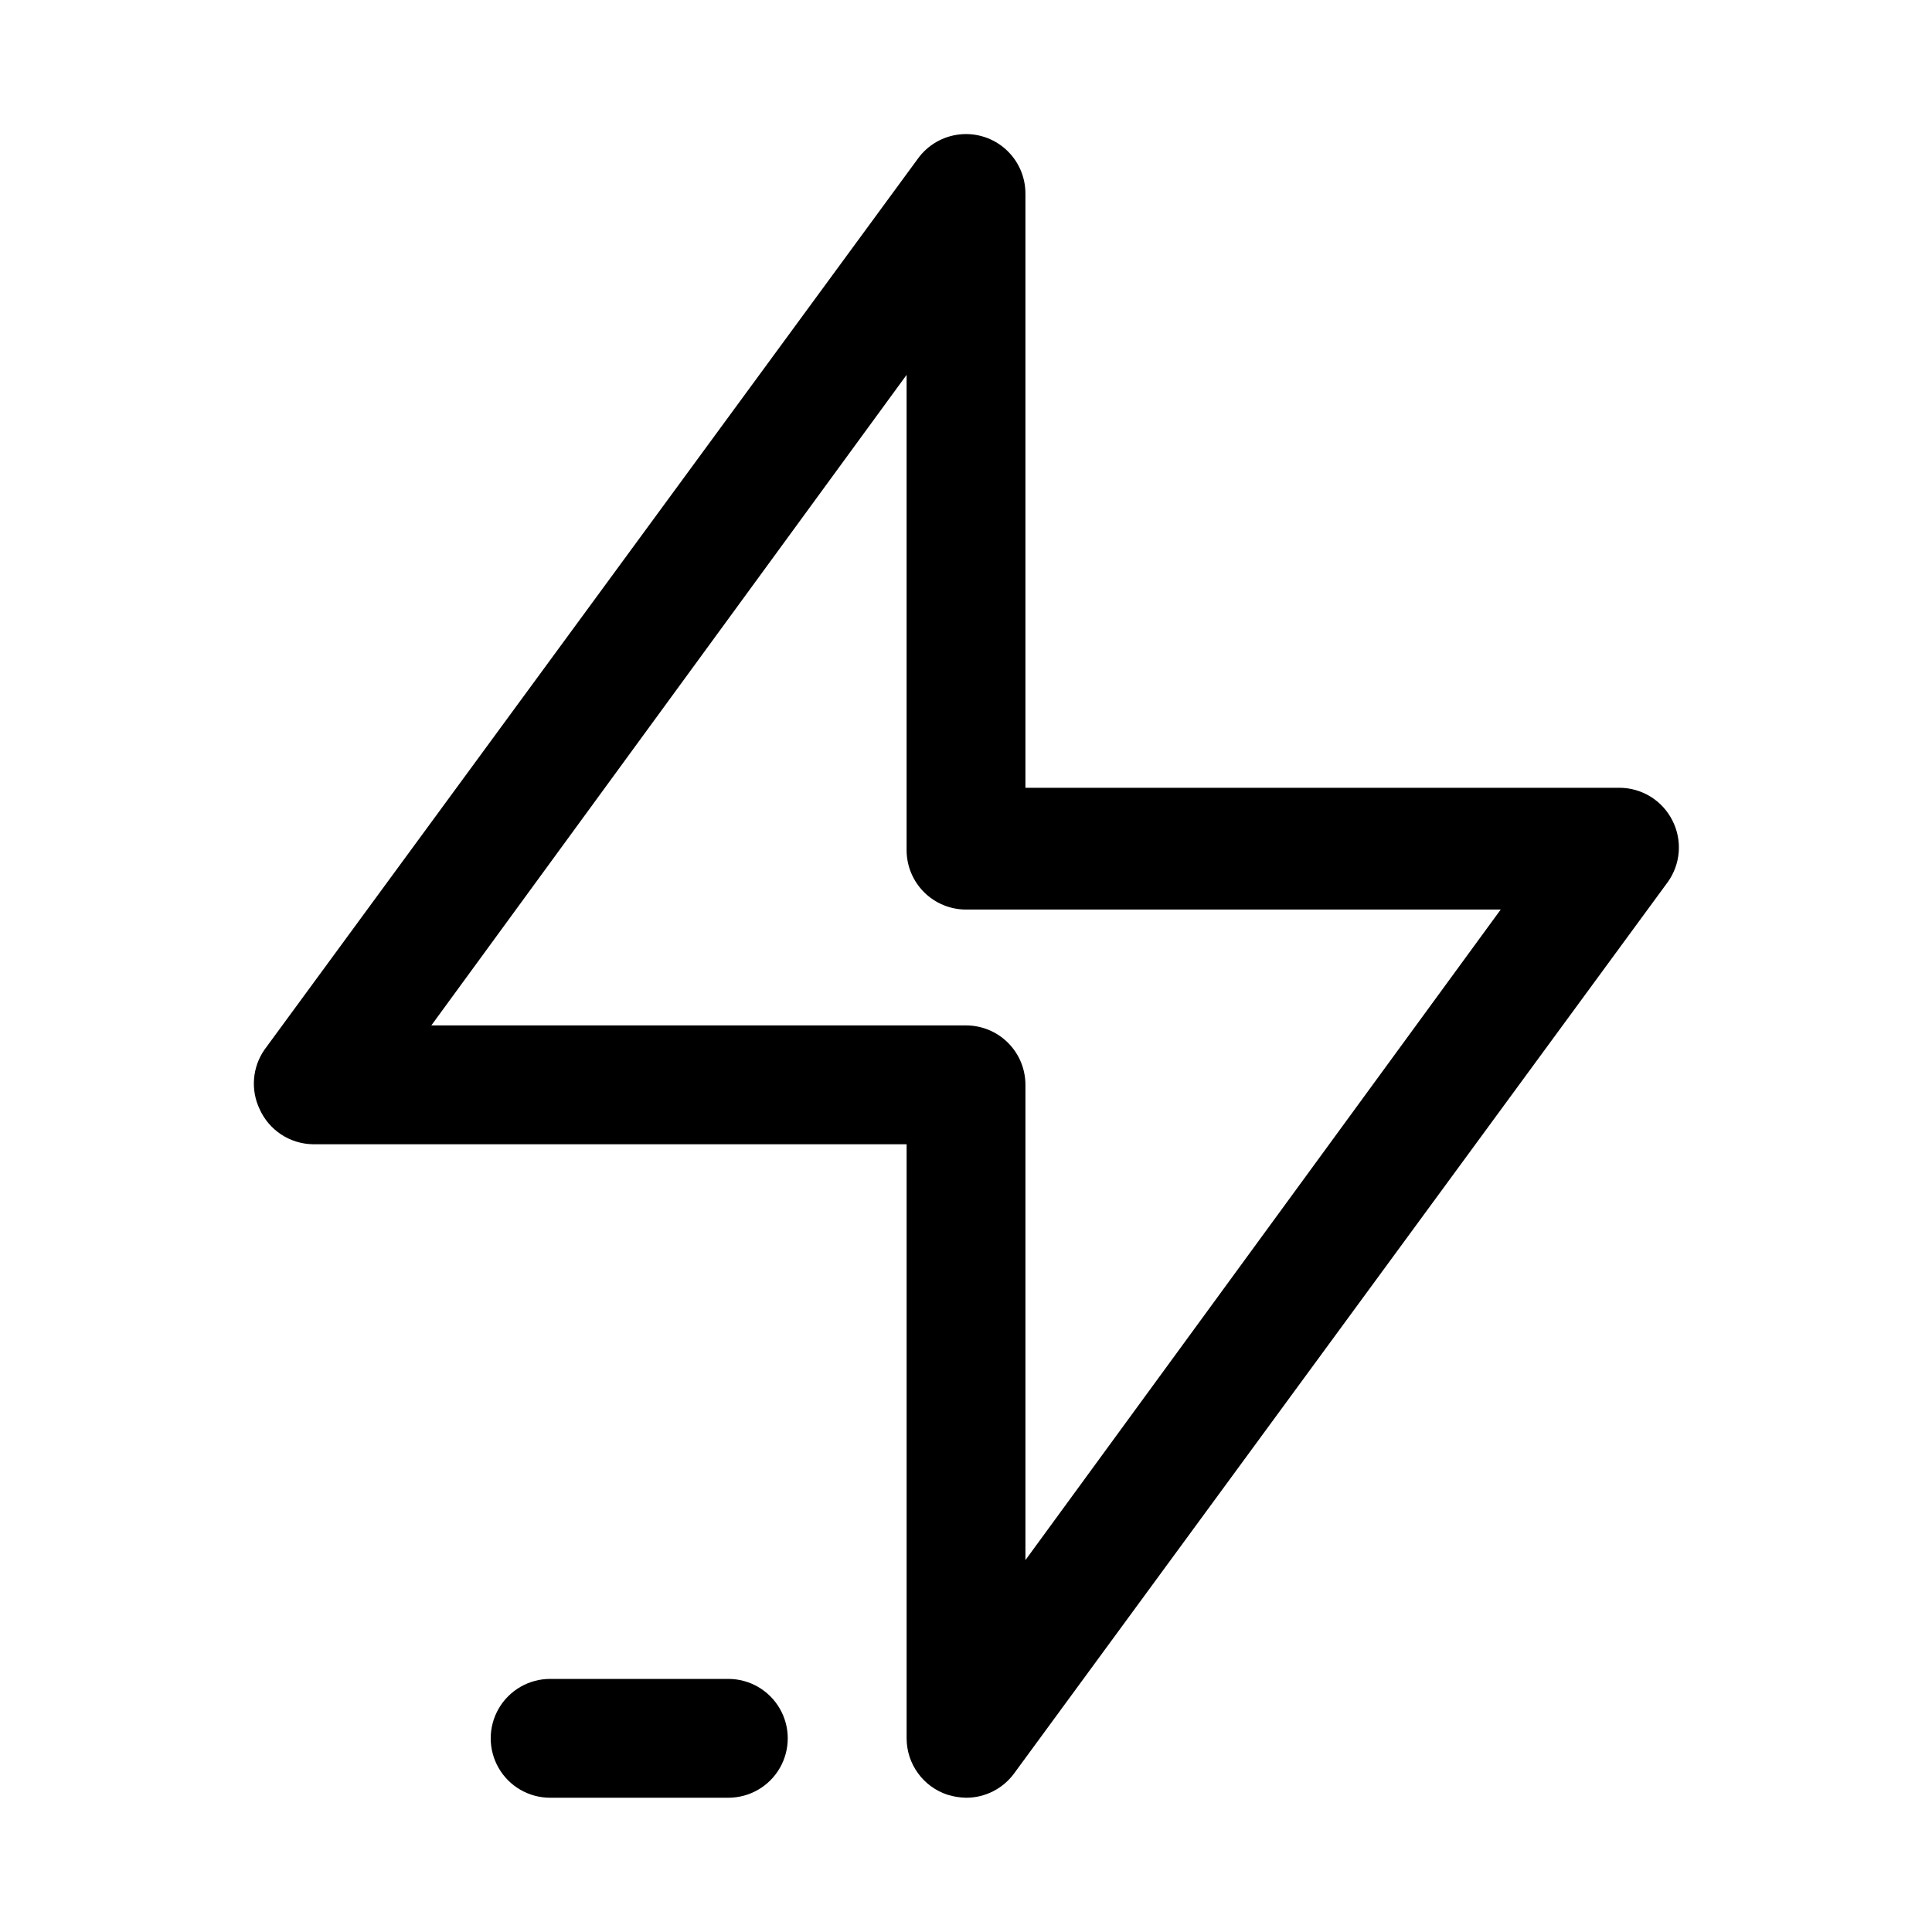
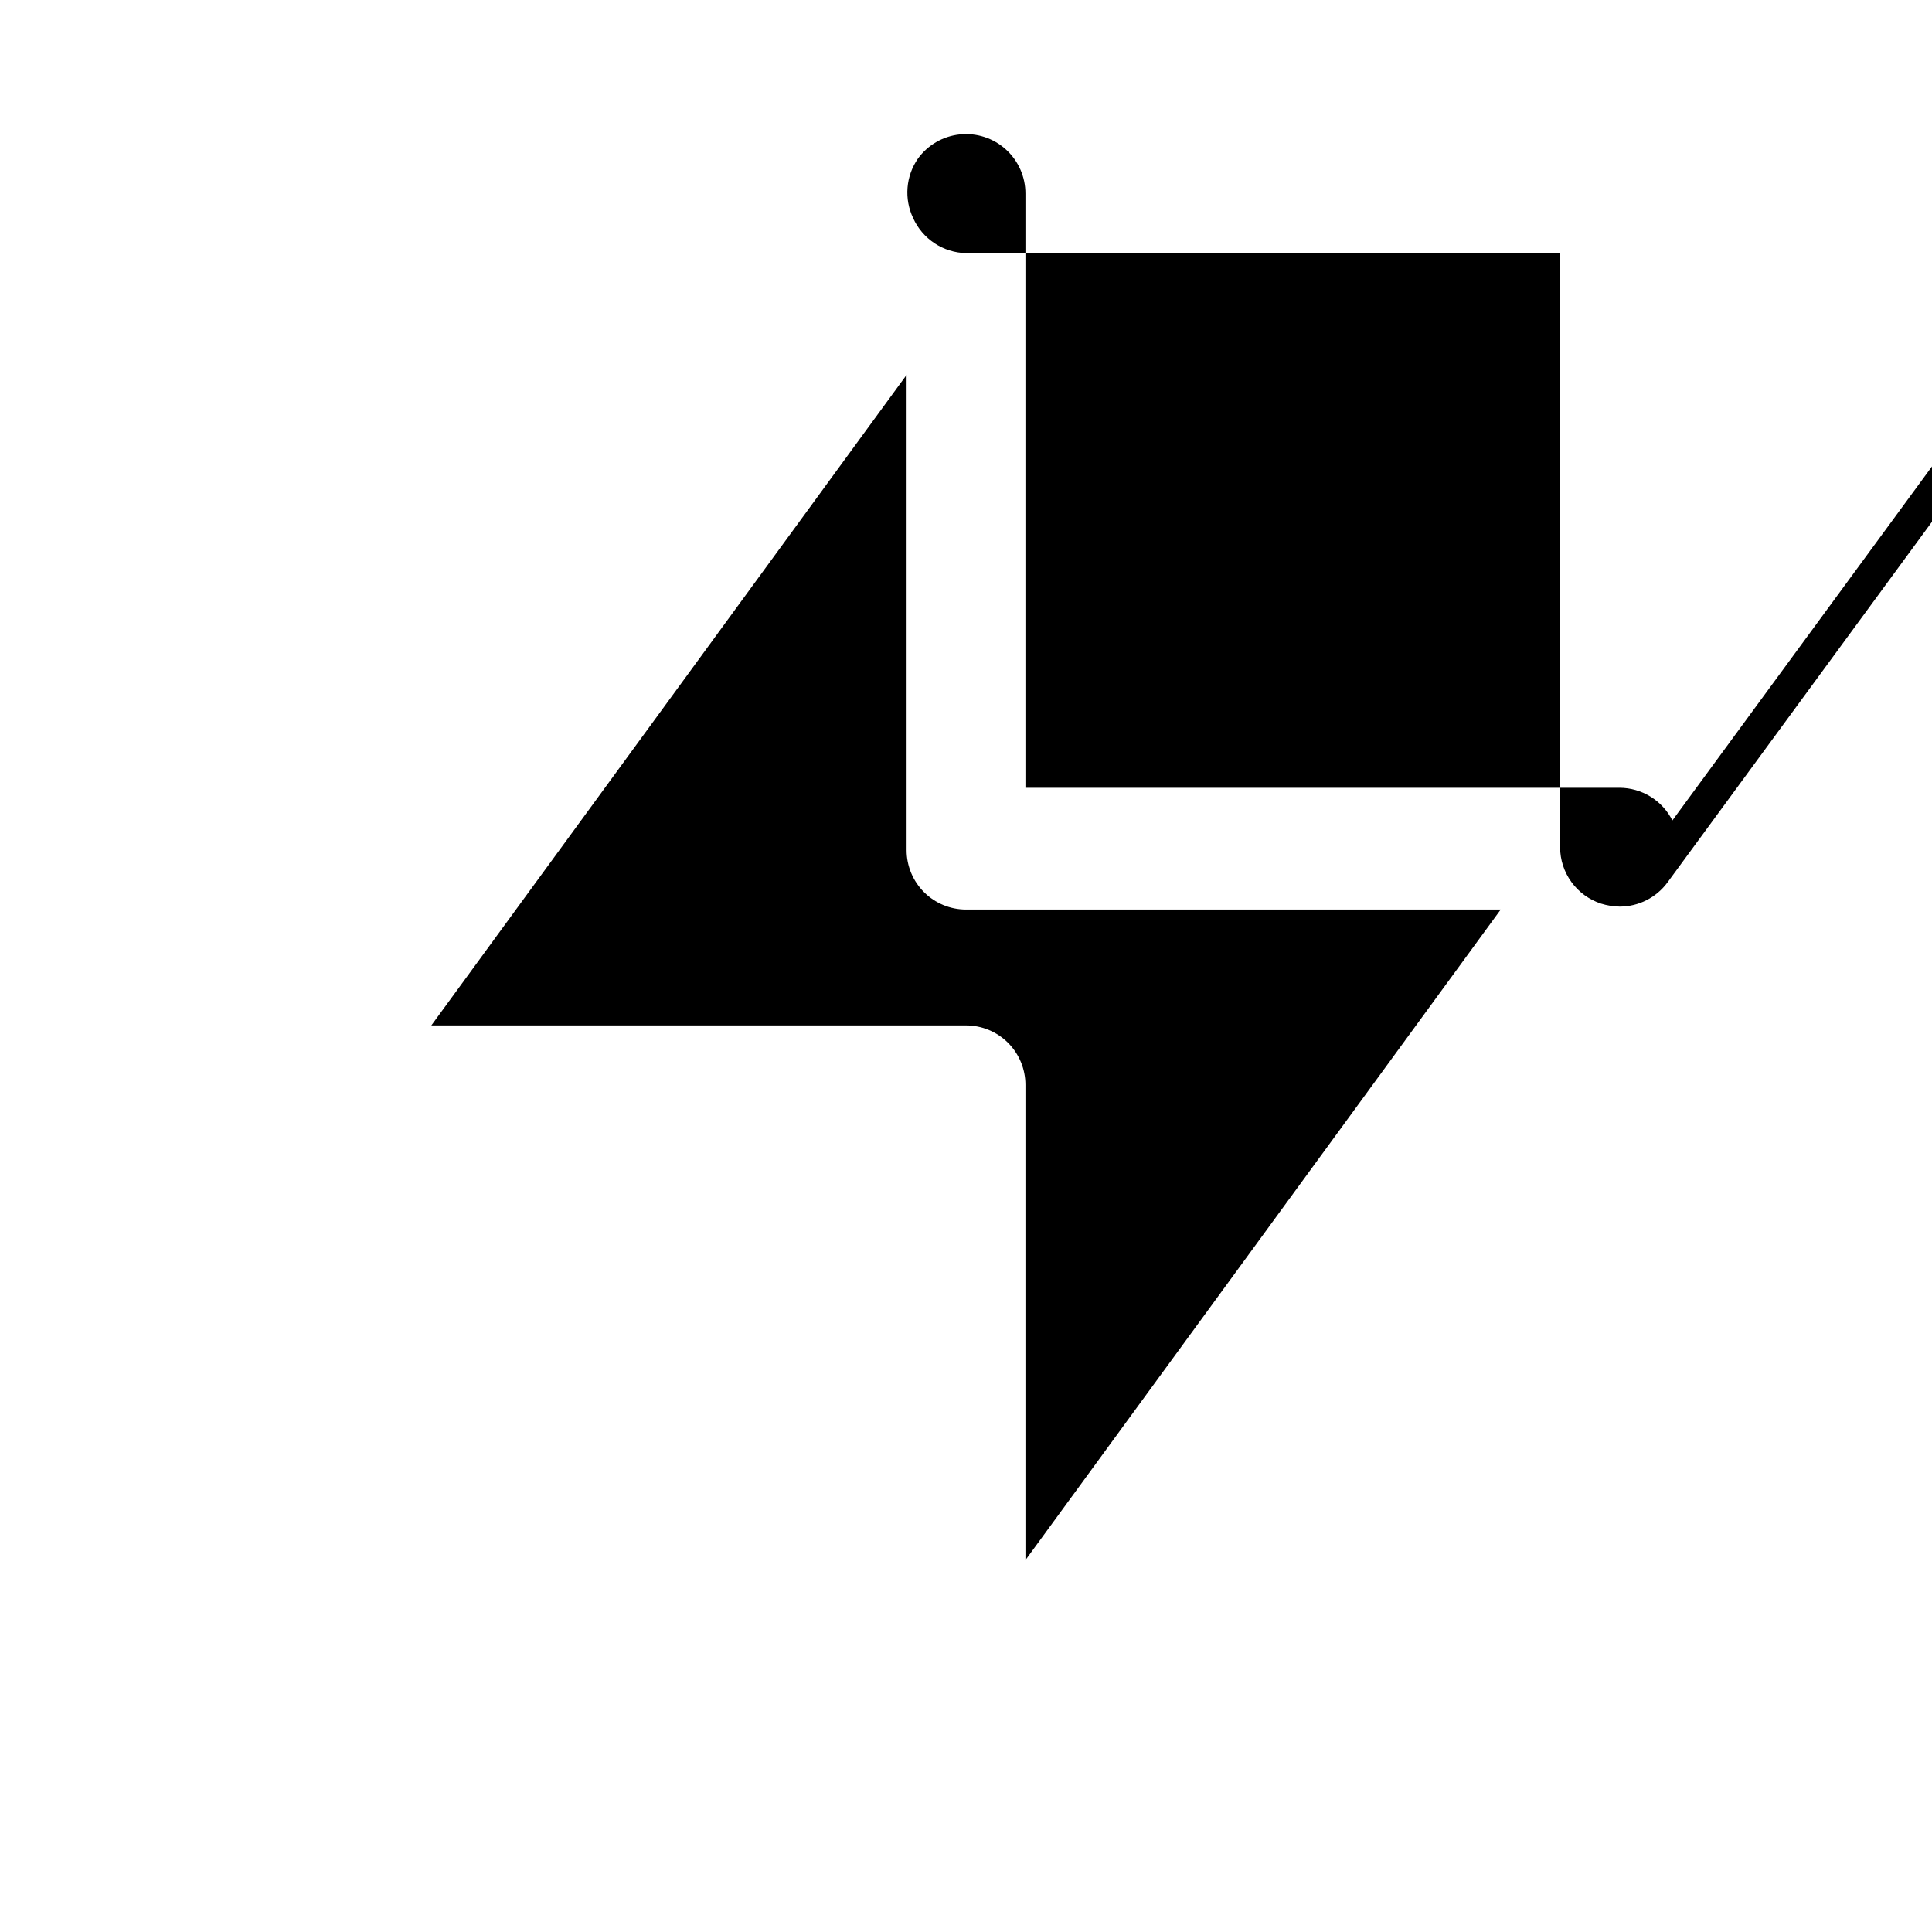
<svg xmlns="http://www.w3.org/2000/svg" fill="#000000" width="800px" height="800px" version="1.1" viewBox="144 144 512 512">
  <g>
-     <path d="m587.2 361.43c-1.309-2.598-3.309-4.781-5.785-6.309-2.473-1.527-5.32-2.344-8.227-2.352h-157.44v-157.44c0.016-4.469-1.871-8.738-5.188-11.734-3.316-3-7.754-4.445-12.199-3.977-4.449 0.465-8.488 2.801-11.109 6.422l-173.18 236.16v0.004c-1.578 2.277-2.527 4.938-2.746 7.699-0.223 2.766 0.289 5.539 1.484 8.043 1.219 2.715 3.184 5.027 5.664 6.672 2.481 1.645 5.375 2.551 8.348 2.617h157.44v157.44c0.004 3.32 1.055 6.555 3.008 9.238 1.949 2.688 4.699 4.688 7.856 5.719 1.582 0.488 3.227 0.754 4.883 0.785 5.039 0.016 9.777-2.387 12.75-6.453l173.18-236.16h0.004c1.695-2.352 2.711-5.121 2.934-8.012 0.219-2.887-0.359-5.781-1.676-8.363zm-171.45 196.01v-125.95c0-4.176-1.66-8.184-4.609-11.133-2.953-2.953-6.957-4.613-11.133-4.613h-141.7l125.95-172.4v125.95c0 4.176 1.66 8.18 4.613 11.133 2.953 2.953 6.957 4.613 11.133 4.613h141.7z" />
-     <path d="m337.02 588.93h-47.234c-5.625 0-10.82 3.004-13.633 7.875-2.812 4.871-2.812 10.871 0 15.742 2.812 4.871 8.008 7.871 13.633 7.871h47.234c5.625 0 10.82-3 13.633-7.871 2.812-4.871 2.812-10.871 0-15.742-2.812-4.871-8.008-7.875-13.633-7.875z" />
+     <path d="m587.2 361.43c-1.309-2.598-3.309-4.781-5.785-6.309-2.473-1.527-5.32-2.344-8.227-2.352h-157.44v-157.44c0.016-4.469-1.871-8.738-5.188-11.734-3.316-3-7.754-4.445-12.199-3.977-4.449 0.465-8.488 2.801-11.109 6.422v0.004c-1.578 2.277-2.527 4.938-2.746 7.699-0.223 2.766 0.289 5.539 1.484 8.043 1.219 2.715 3.184 5.027 5.664 6.672 2.481 1.645 5.375 2.551 8.348 2.617h157.44v157.44c0.004 3.32 1.055 6.555 3.008 9.238 1.949 2.688 4.699 4.688 7.856 5.719 1.582 0.488 3.227 0.754 4.883 0.785 5.039 0.016 9.777-2.387 12.75-6.453l173.18-236.16h0.004c1.695-2.352 2.711-5.121 2.934-8.012 0.219-2.887-0.359-5.781-1.676-8.363zm-171.45 196.01v-125.95c0-4.176-1.66-8.184-4.609-11.133-2.953-2.953-6.957-4.613-11.133-4.613h-141.7l125.95-172.4v125.95c0 4.176 1.66 8.18 4.613 11.133 2.953 2.953 6.957 4.613 11.133 4.613h141.7z" />
  </g>
</svg>